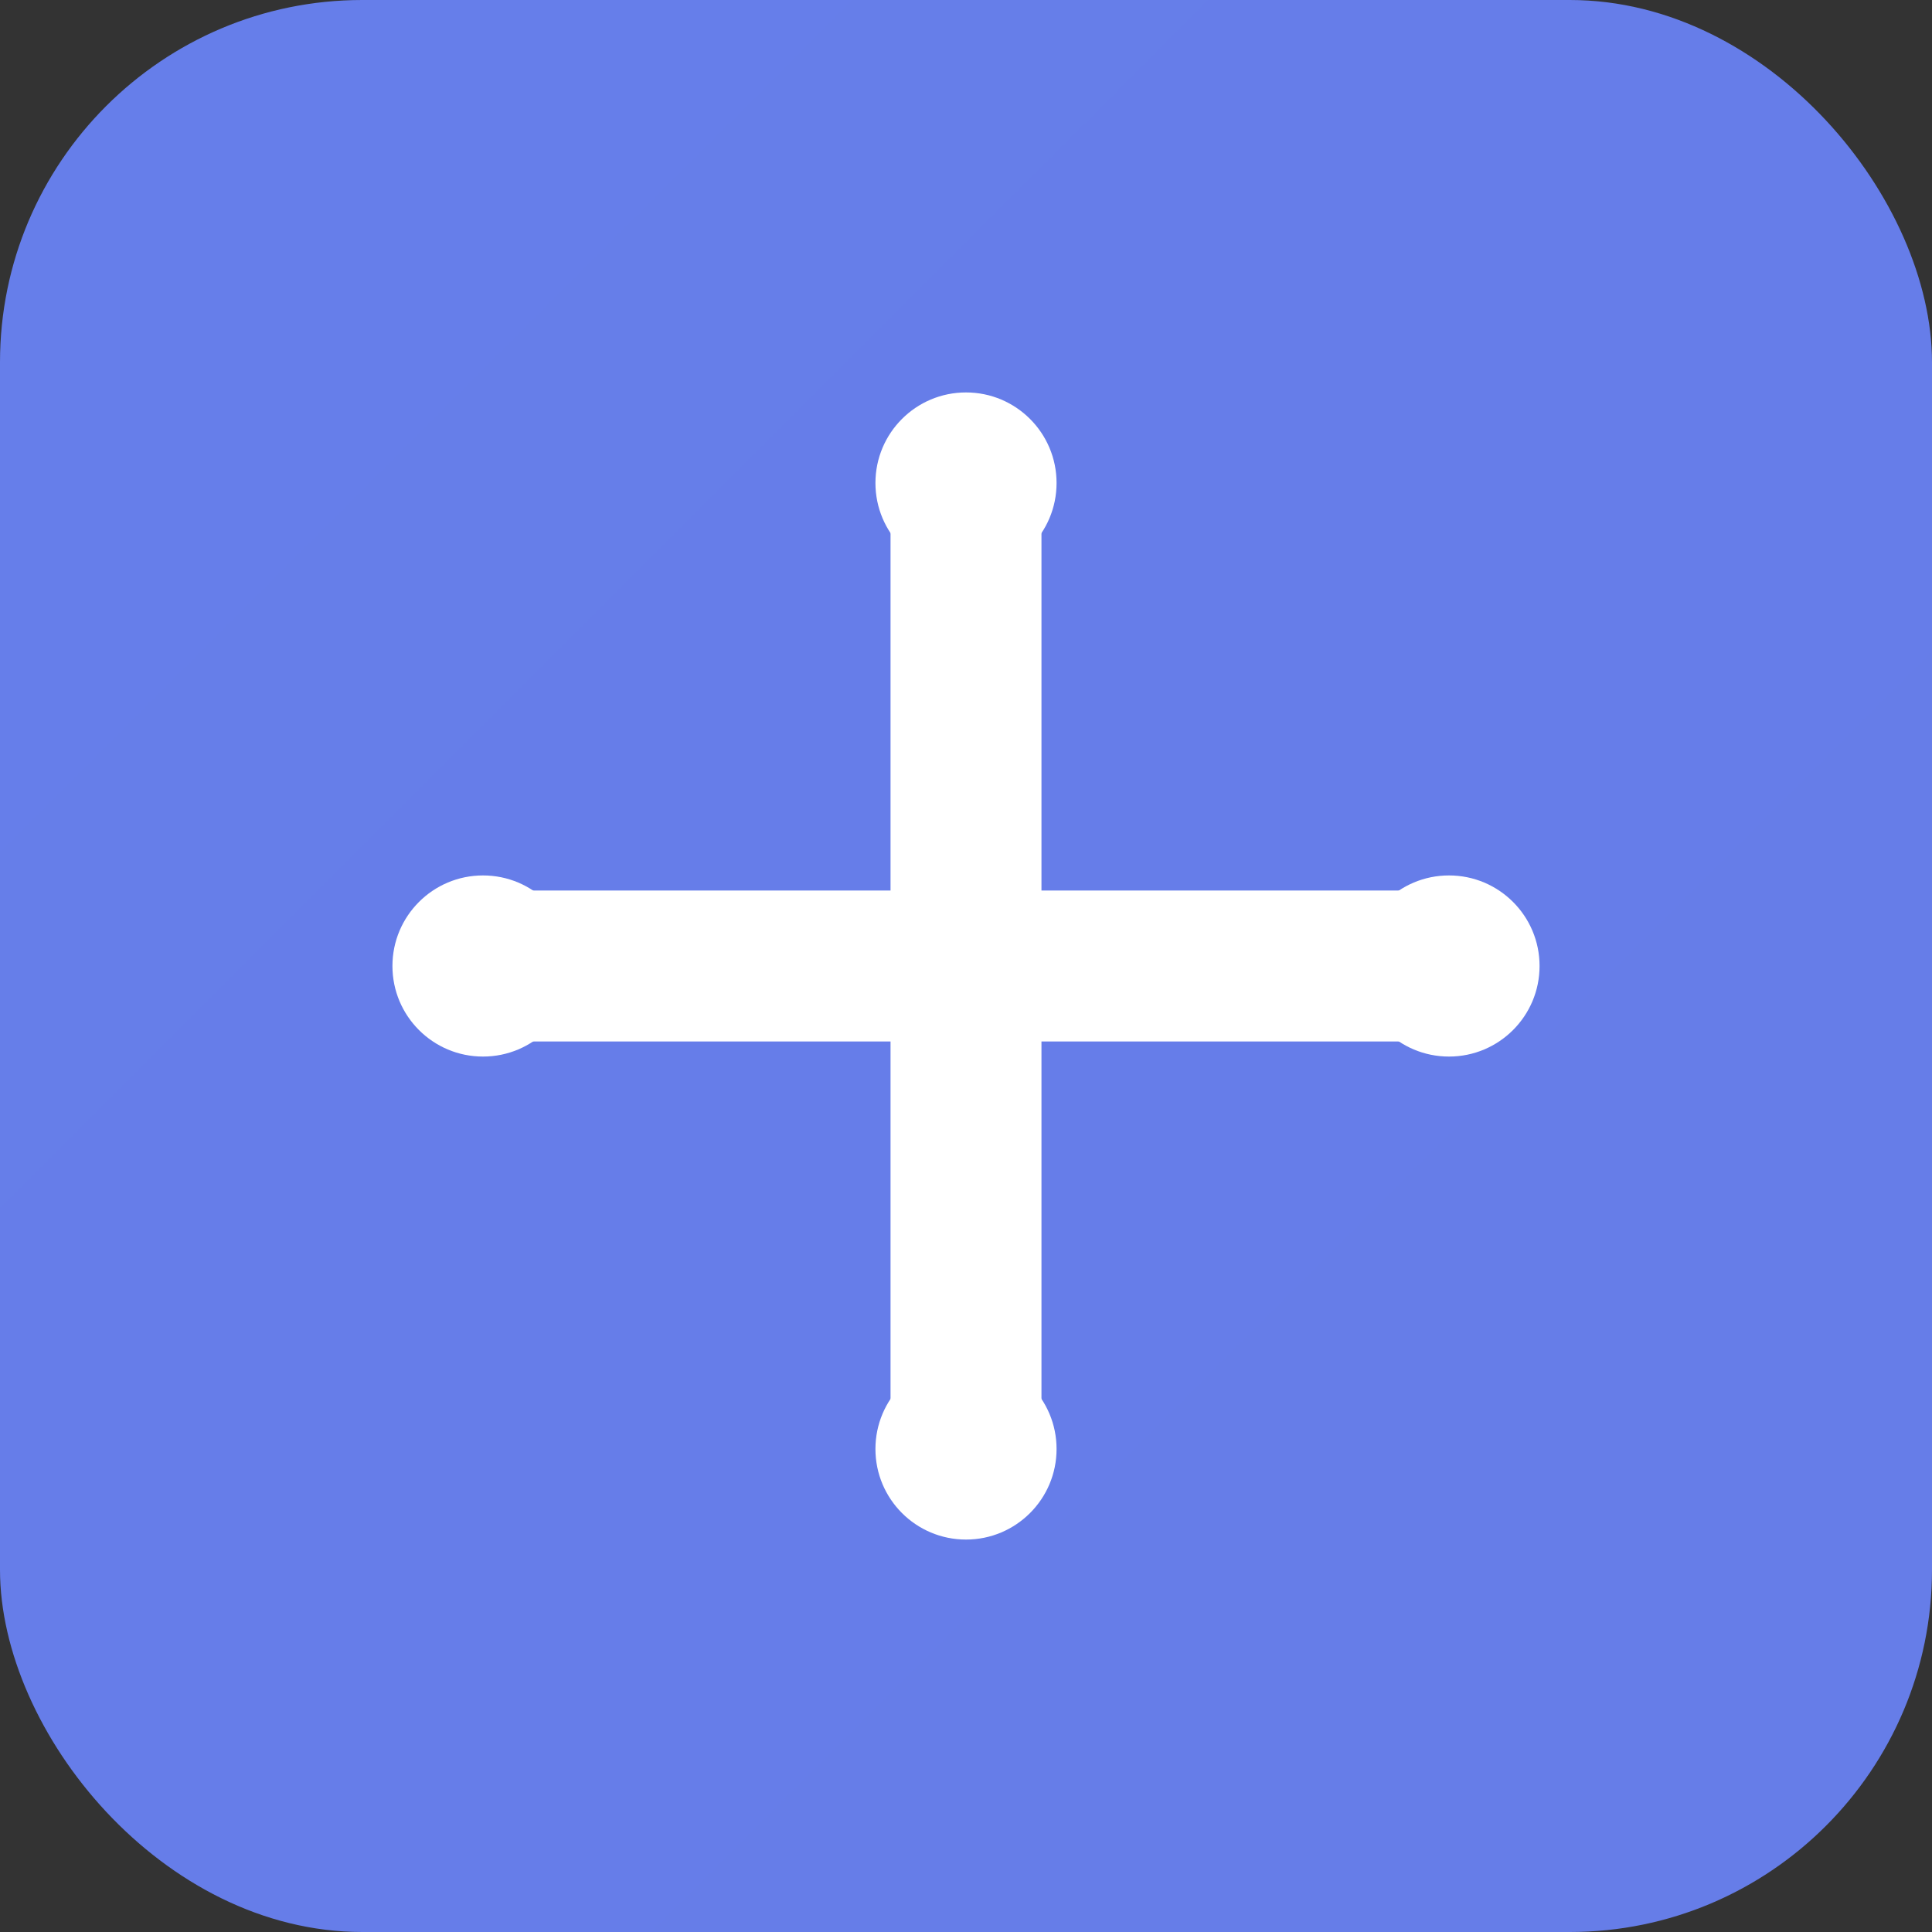
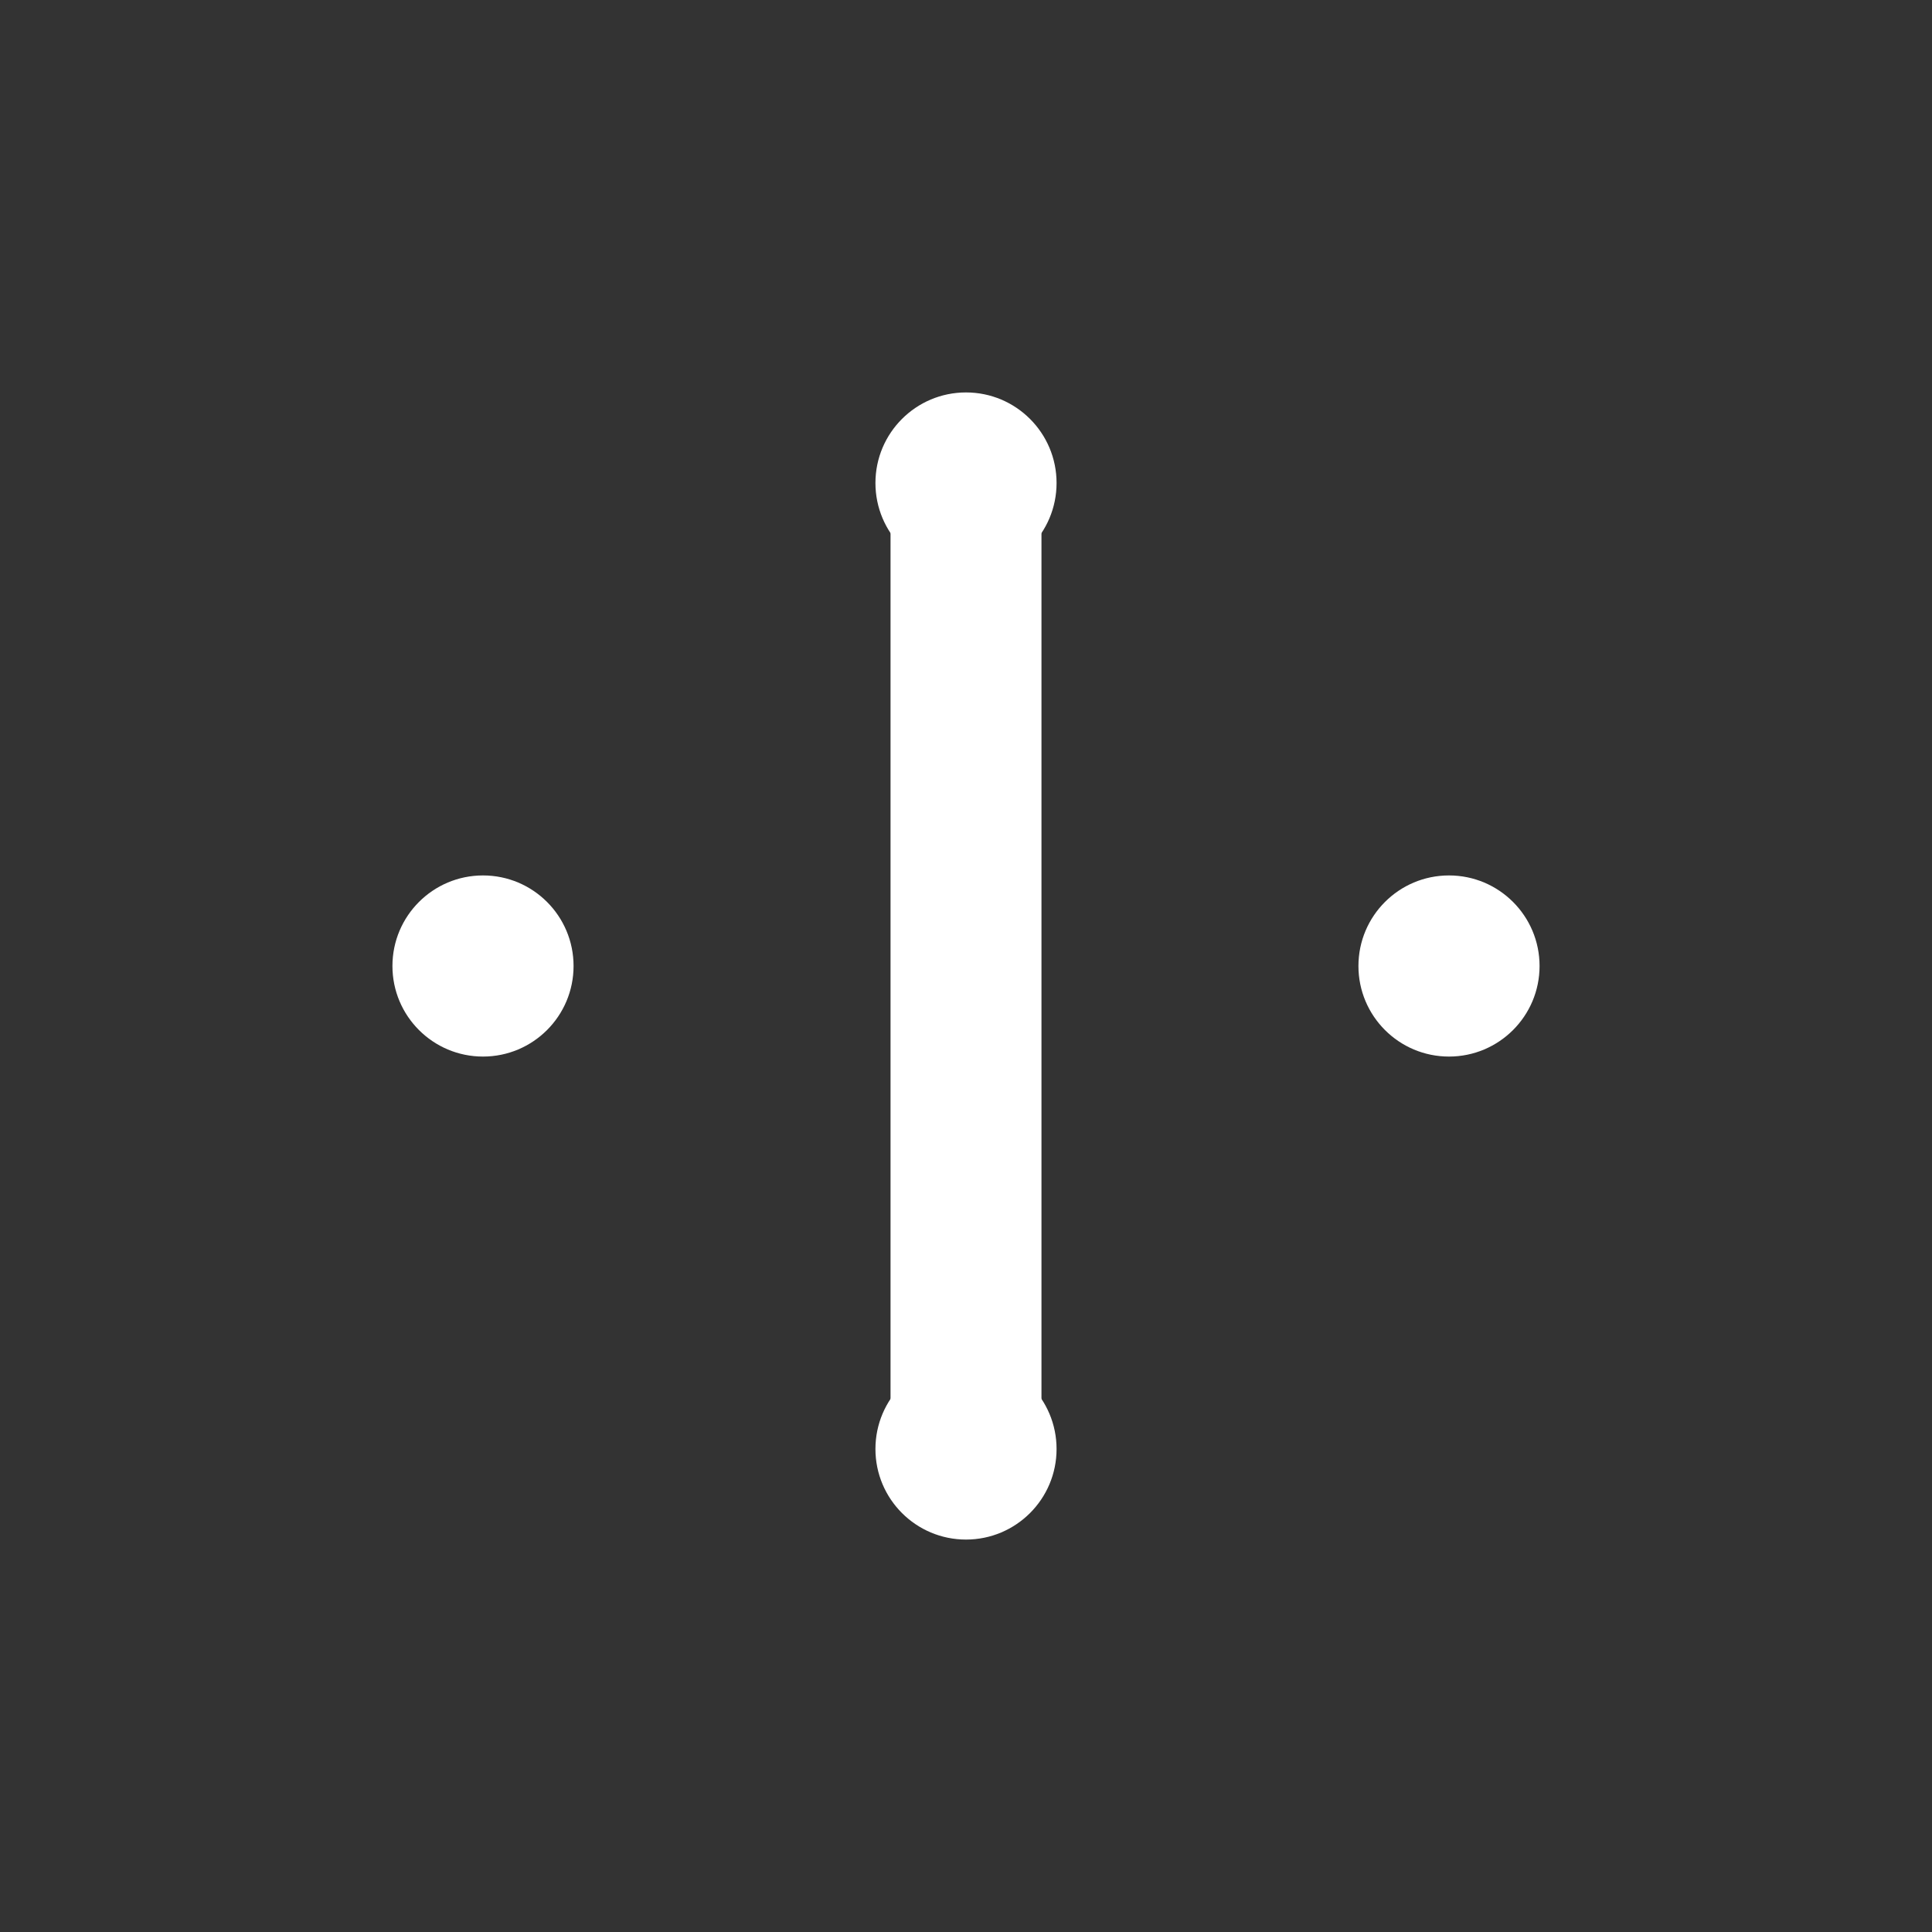
<svg xmlns="http://www.w3.org/2000/svg" width="32" height="32" viewBox="0 0 32 32" fill="none">
  <rect x="0" y="0" width="32" height="32" fill="#333333" stroke="none" />
-   <rect width="32" height="32" rx="6" fill="url(#gradient1)" />
-   <path d="M16 8V24M8 16H24" stroke="white" stroke-width="2.5" stroke-linecap="round" />
+   <path d="M16 8V24M8 16" stroke="white" stroke-width="2.5" stroke-linecap="round" />
  <circle cx="16" cy="8" r="1.5" fill="white" />
  <circle cx="16" cy="24" r="1.5" fill="white" />
  <circle cx="8" cy="16" r="1.5" fill="white" />
  <circle cx="24" cy="16" r="1.5" fill="white" />
  <defs>
    <linearGradient id="gradient1" x1="0" y1="0" x2="32" y2="32">
      <stop offset="0%" stop-color="#667eea" />
      <stop offset="100%" stop-color="#764ba2" />
    </linearGradient>
  </defs>
</svg>